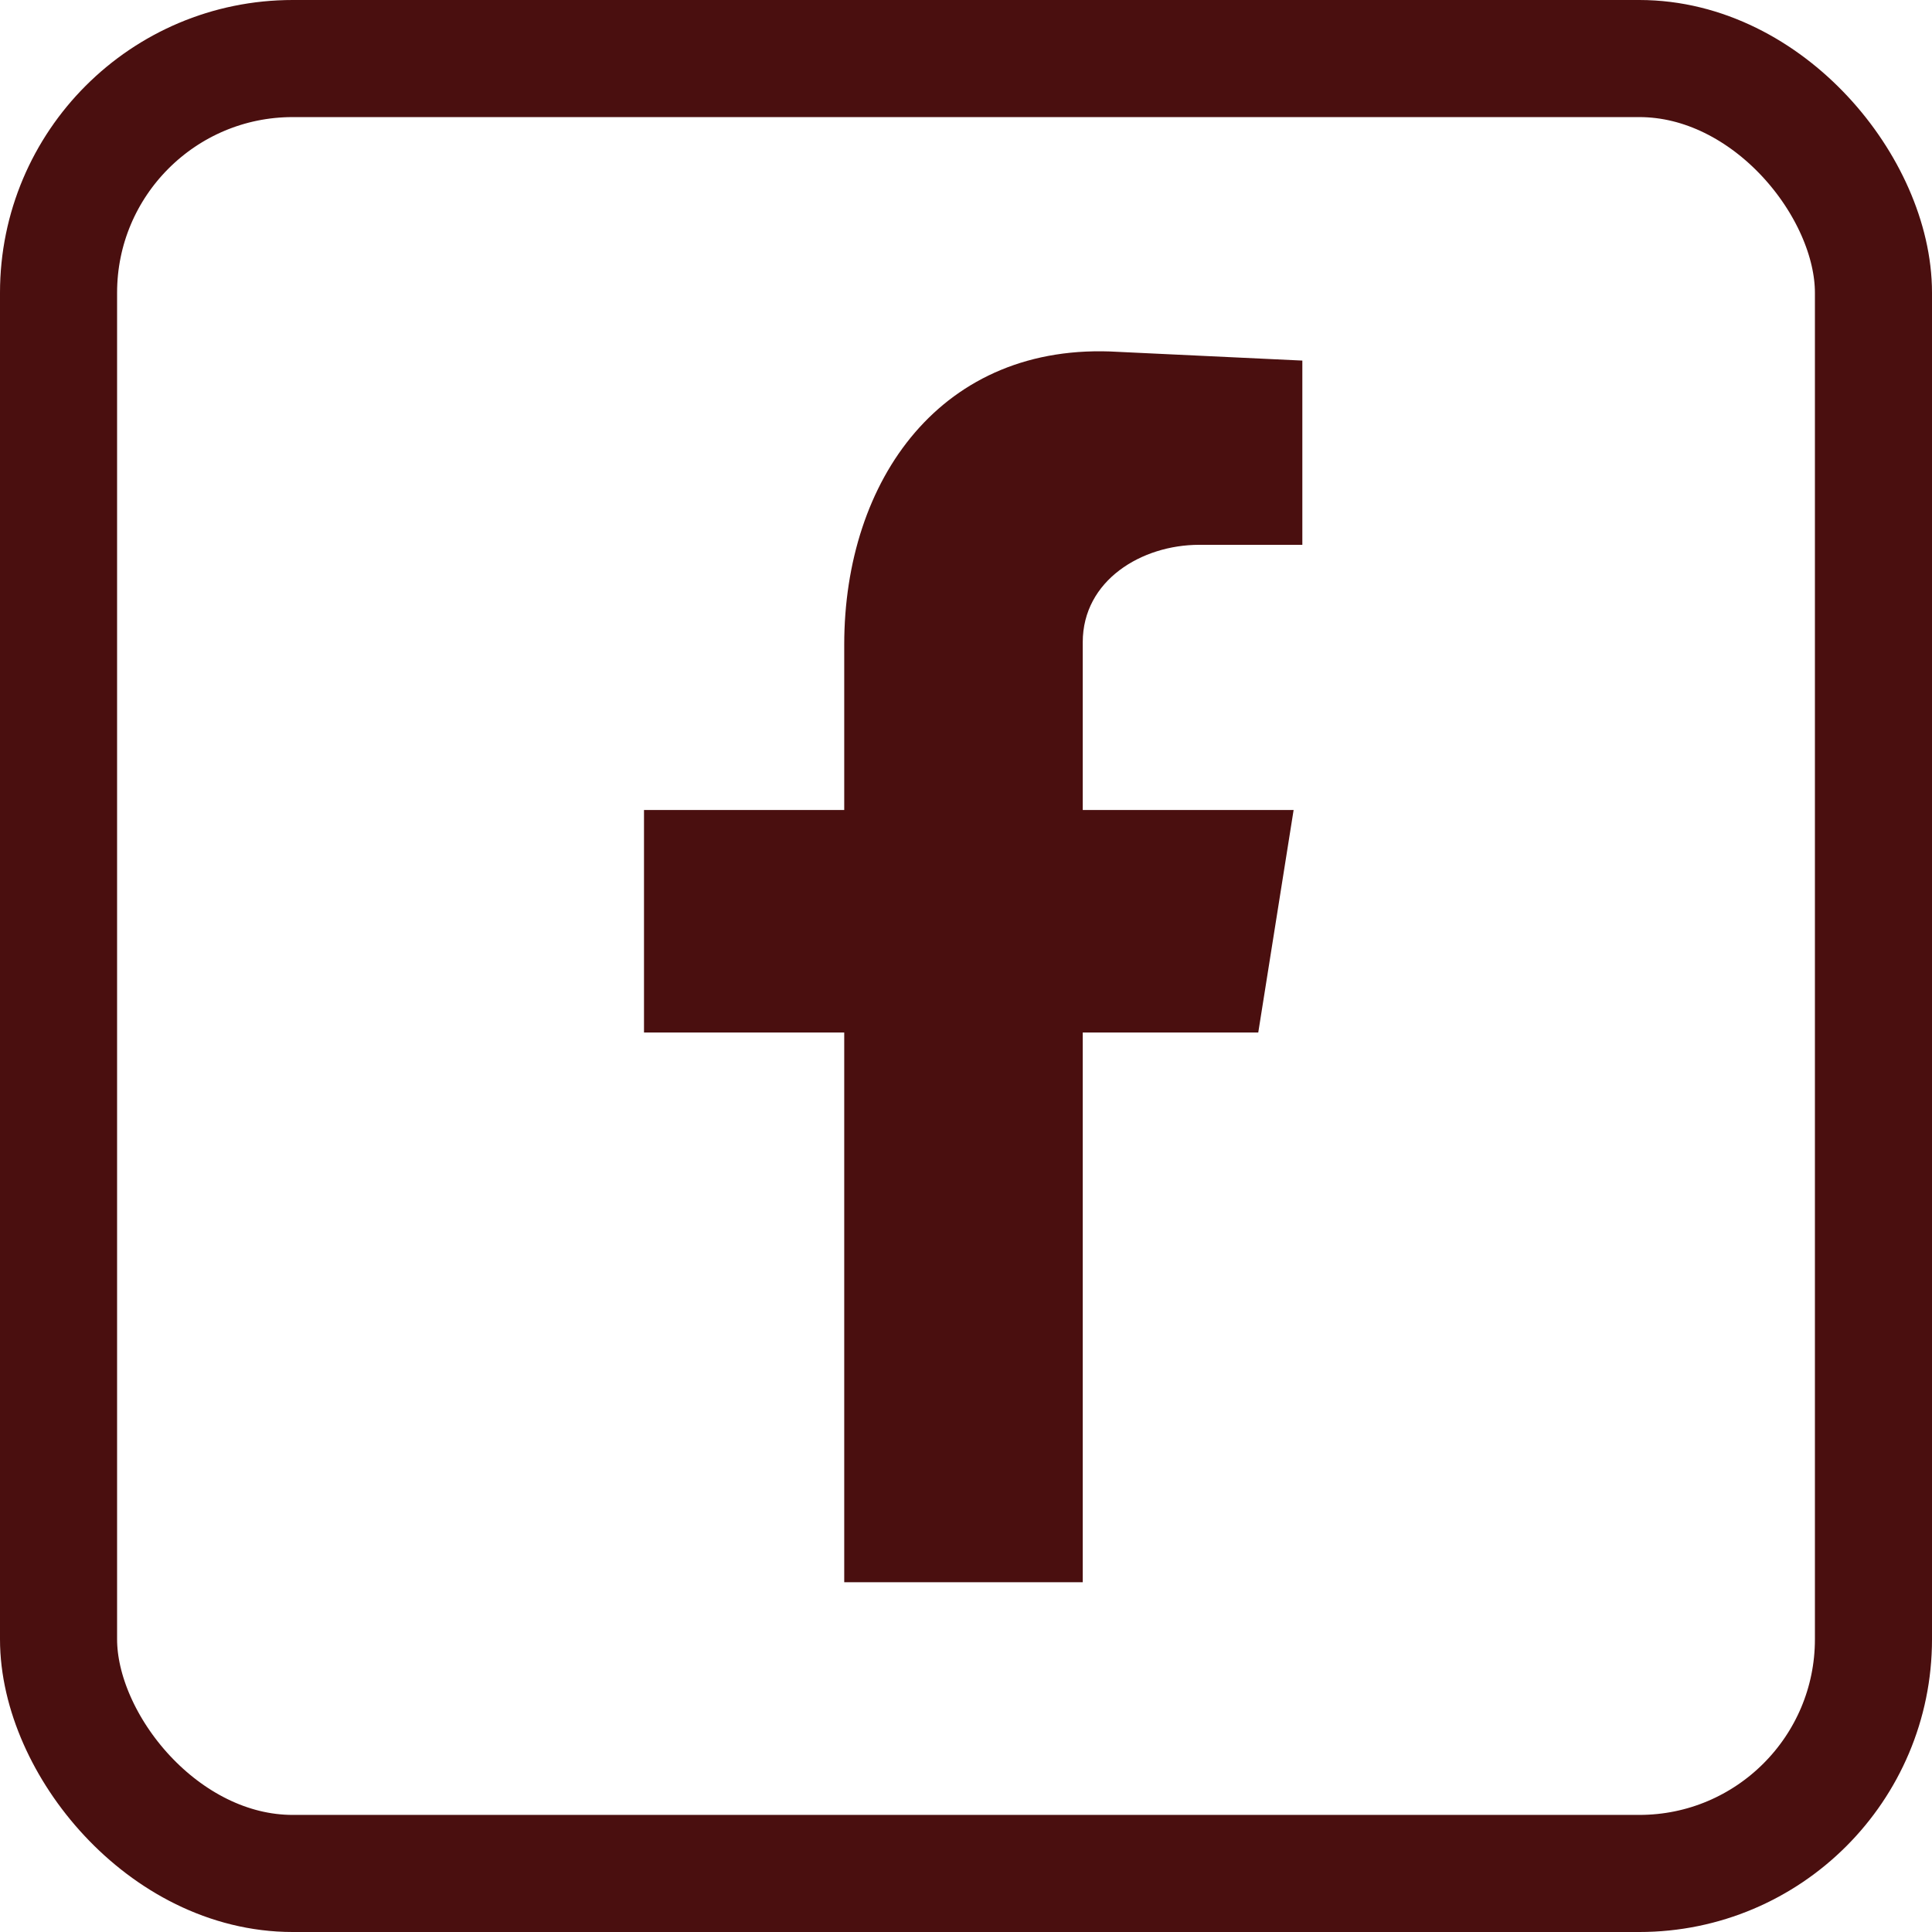
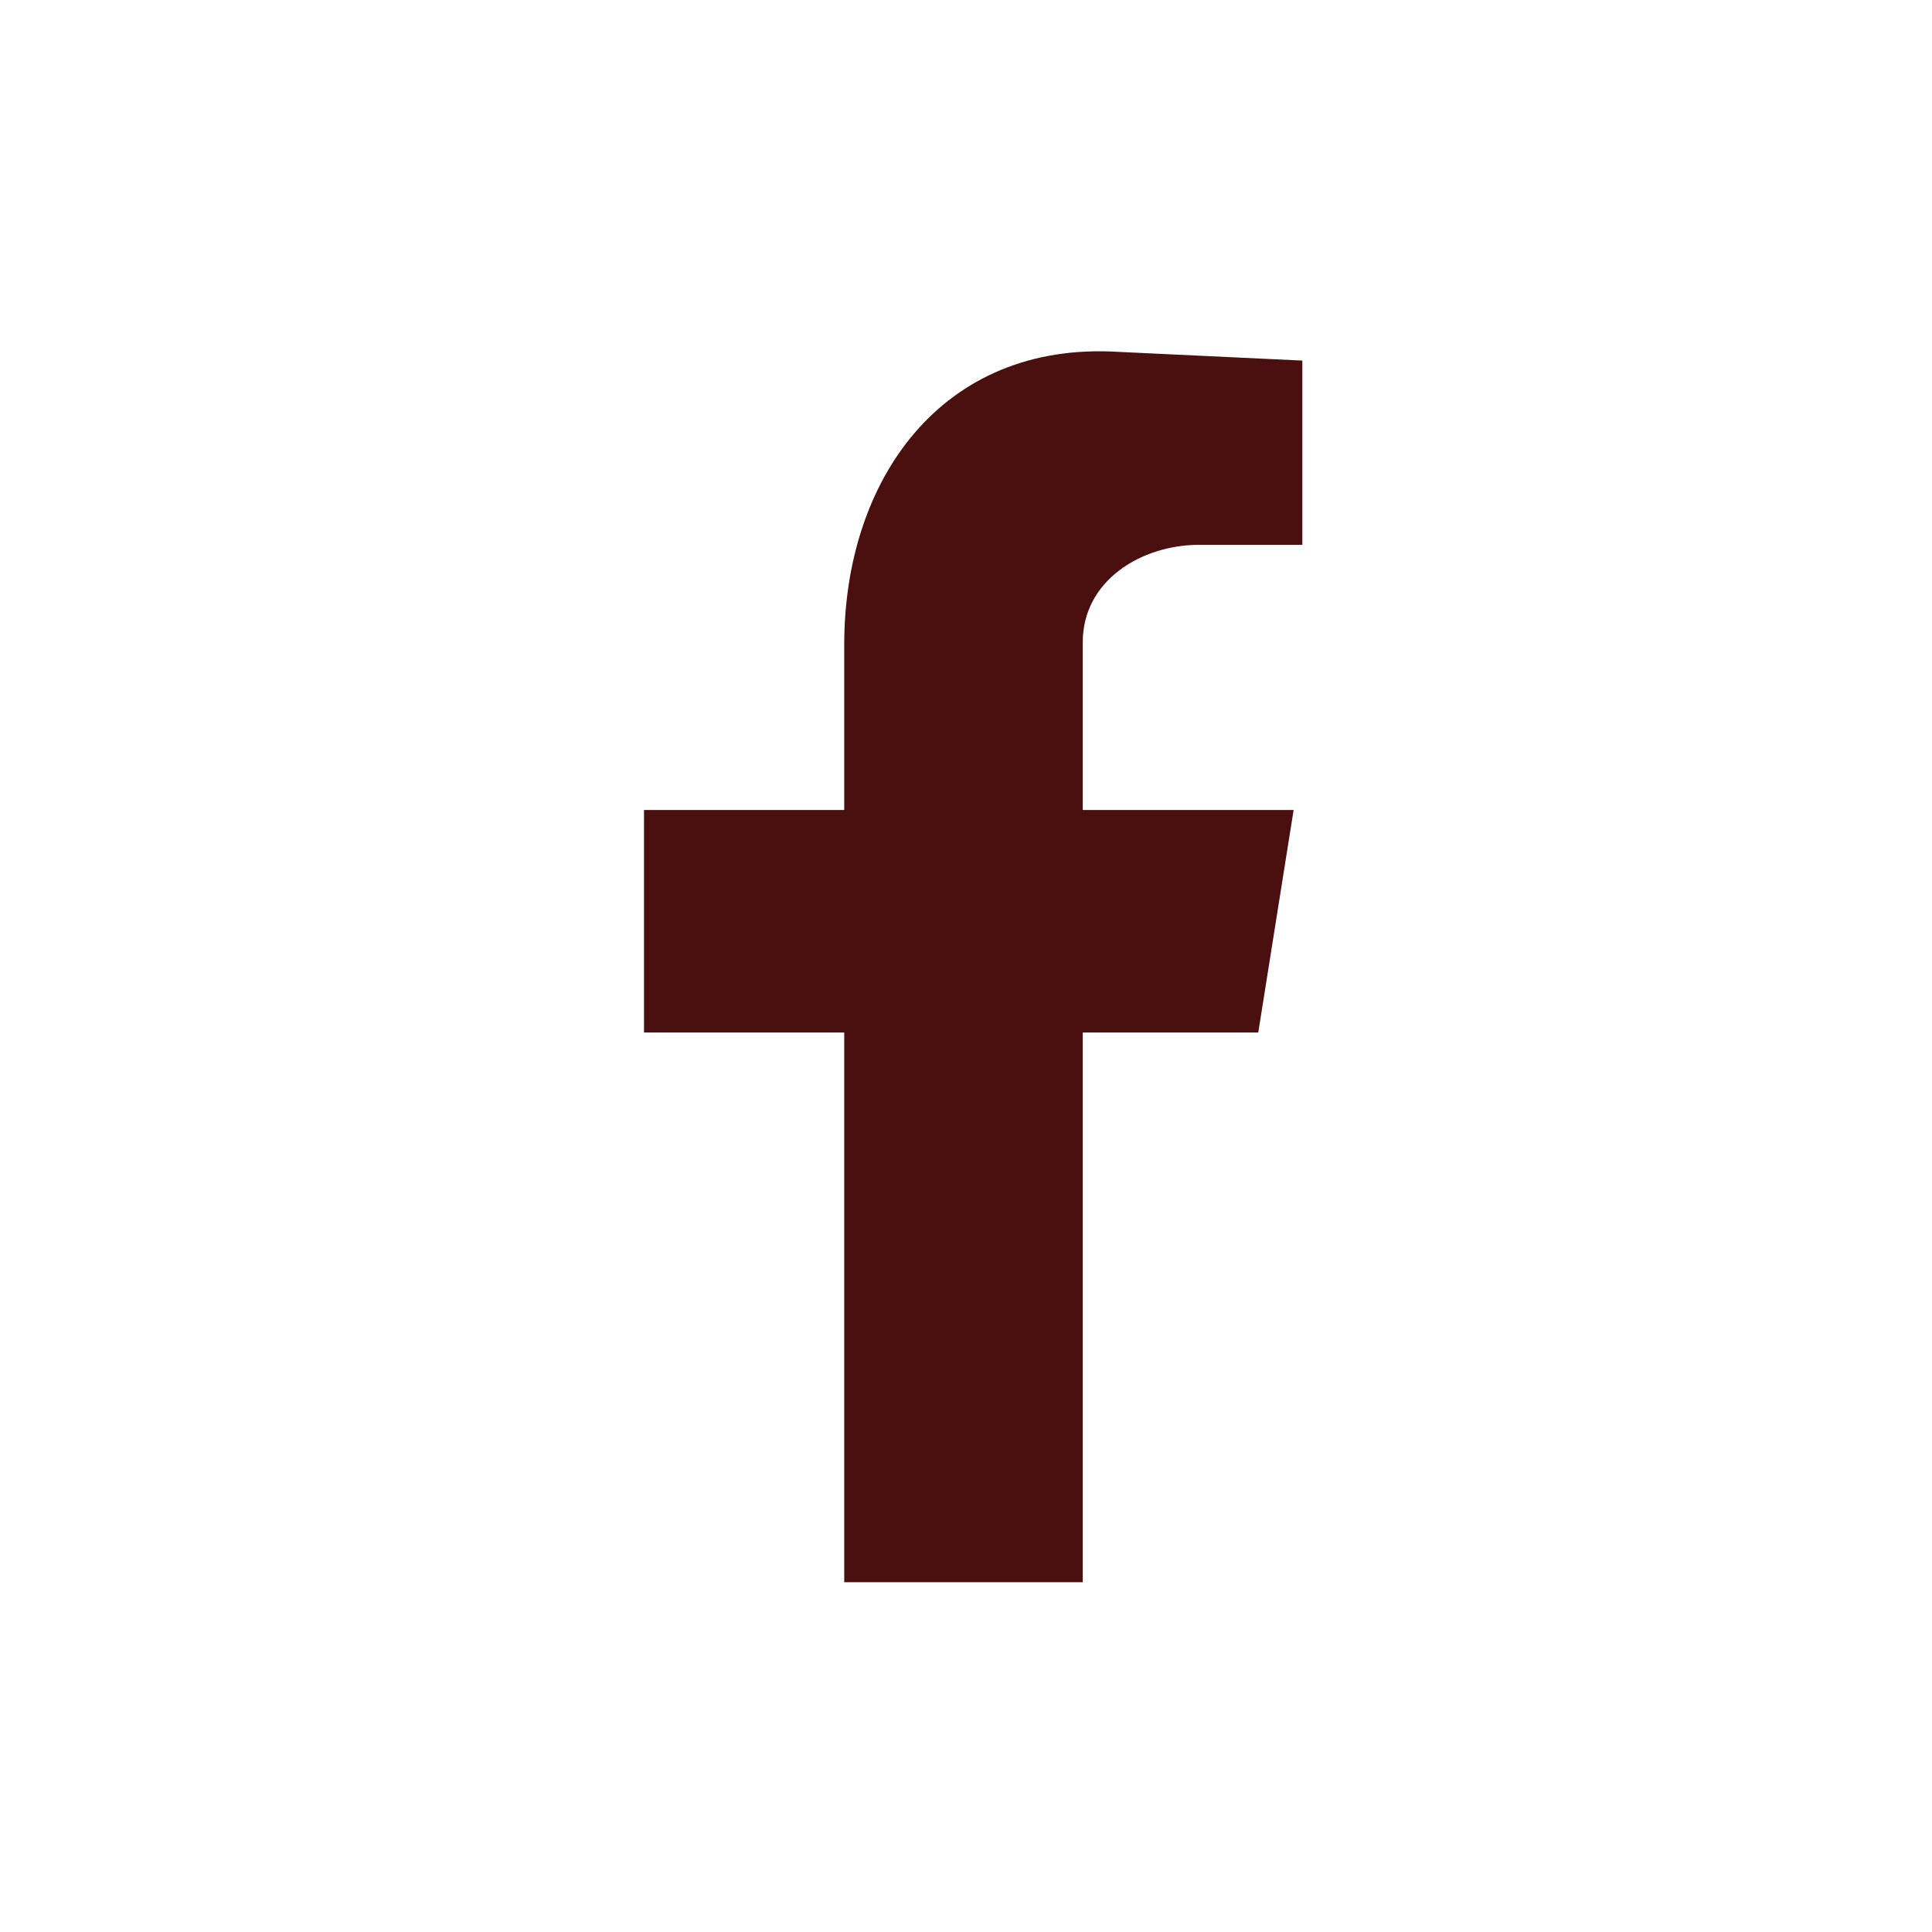
<svg xmlns="http://www.w3.org/2000/svg" width="33" height="33" viewBox="0 0 33 33" fill="none">
  <path fill-rule="evenodd" clip-rule="evenodd" d="M14.42 27.026H18.494V17.636H21.492L22.096 13.835H18.494V10.97C18.494 9.91 19.504 9.306 20.481 9.306H22.245V6.159L19.099 6.01C16.084 5.828 14.42 8.196 14.42 11.011V13.835H11V17.636H14.42V27.026Z" fill="#4A0F0F" />
-   <rect x="1" y="1" width="31" height="31" rx="4" stroke="#4A0F0F" stroke-width="2" />
</svg>